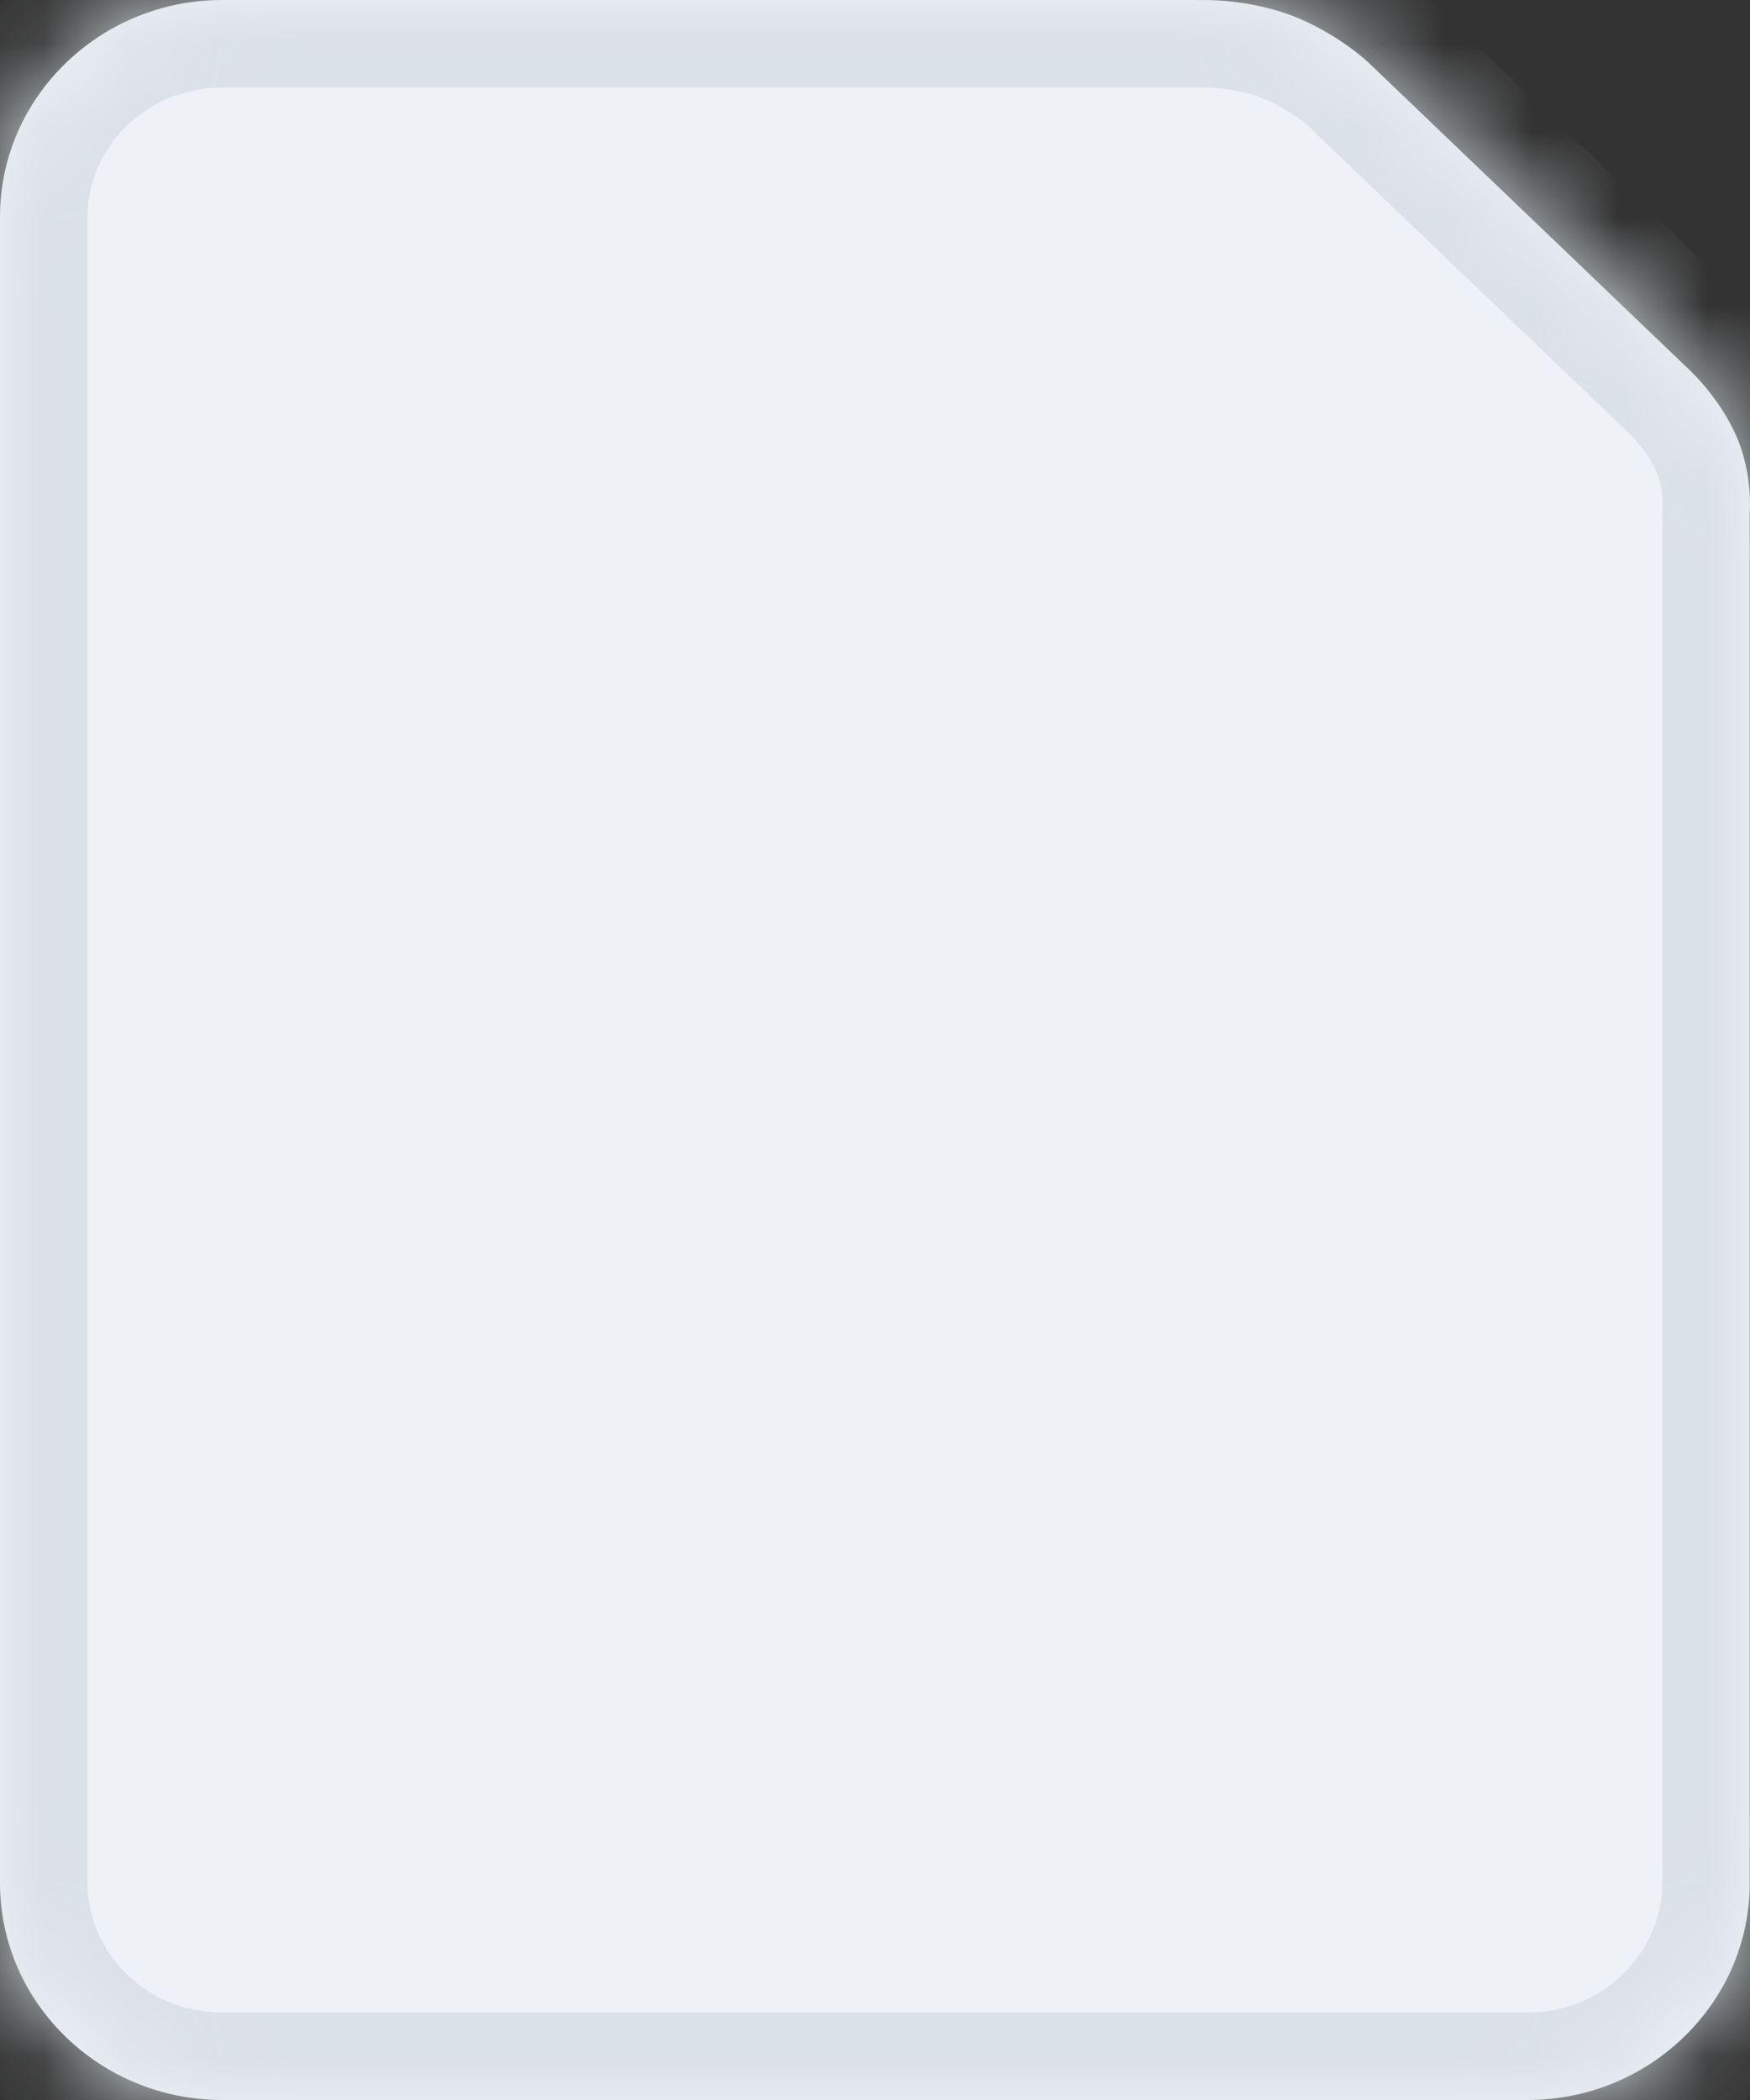
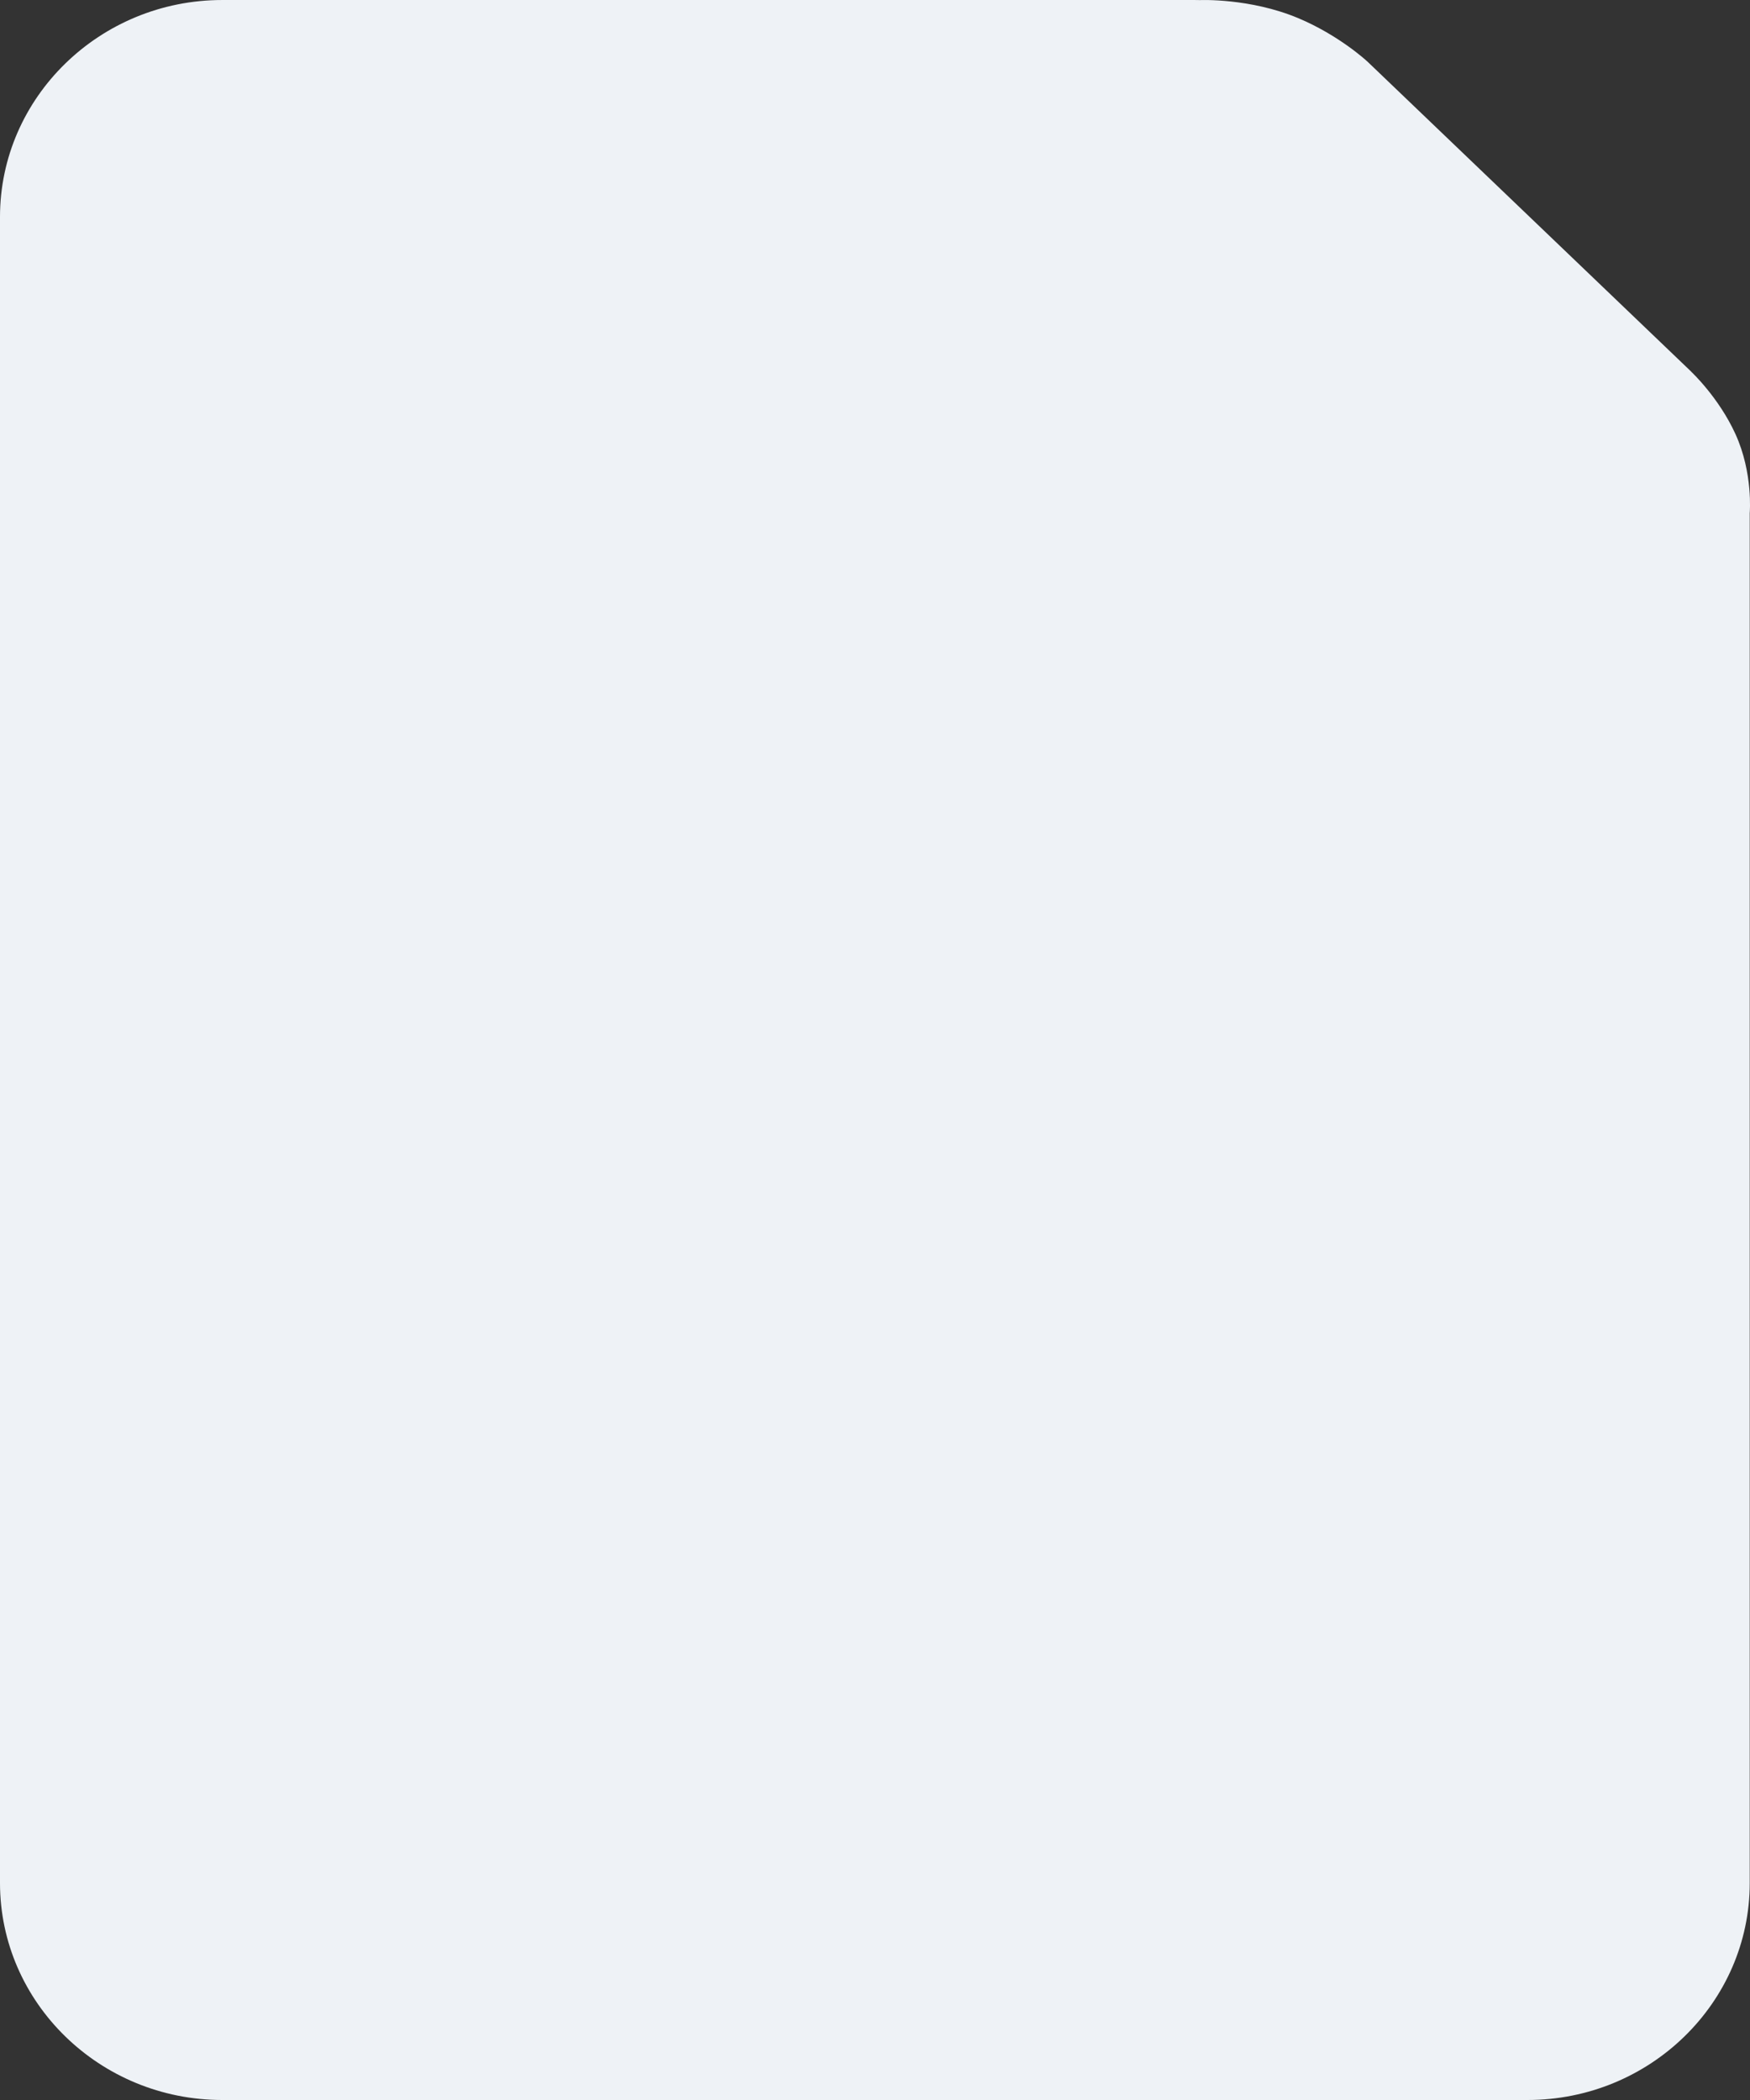
<svg xmlns="http://www.w3.org/2000/svg" width="20" height="24" viewBox="0 0 20 24" fill="none">
  <rect x="0" y="0" width="20" height="24" fill="#333333" stroke="none" />
  <mask id="path-1-inside-1_790_74894" fill="white">
    <path d="M2.54 8.51119e-05C1.14 8.51119e-05 0 1.113 0 2.479V21.52C0 22.887 1.14 24 2.54 24H17.457C18.857 24 19.997 22.887 19.997 21.52V5.863C19.997 5.863 20.037 5.405 19.833 4.959C19.642 4.541 19.33 4.25 19.33 4.25L19.328 4.247L15.627 0.703C15.625 0.701 15.623 0.699 15.62 0.697C15.62 0.697 15.305 0.404 14.836 0.207C14.284 -0.024 13.716 0.001 13.716 0.001L13.651 8.51119e-05H2.54Z" />
  </mask>
  <path d="M2.54 8.51119e-05C1.14 8.51119e-05 0 1.113 0 2.479V21.52C0 22.887 1.14 24 2.54 24H17.457C18.857 24 19.997 22.887 19.997 21.52V5.863C19.997 5.863 20.037 5.405 19.833 4.959C19.642 4.541 19.33 4.25 19.33 4.25L19.328 4.247L15.627 0.703C15.625 0.701 15.623 0.699 15.62 0.697C15.62 0.697 15.305 0.404 14.836 0.207C14.284 -0.024 13.716 0.001 13.716 0.001L13.651 8.51119e-05H2.54Z" fill="#EEF2F6" />
-   <path d="M19.997 5.863L19 5.777L18.997 5.82V5.863H19.997ZM19.833 4.959L20.742 4.543L20.742 4.543L19.833 4.959ZM19.33 4.25L18.533 4.853L18.584 4.922L18.647 4.98L19.33 4.25ZM19.328 4.247L20.125 3.643L20.077 3.579L20.019 3.524L19.328 4.247ZM15.627 0.703L14.921 1.412L14.928 1.419L14.935 1.426L15.627 0.703ZM15.62 0.697L16.311 -0.026L16.301 -0.035L15.62 0.697ZM14.836 0.207L15.222 -0.715V-0.715L14.836 0.207ZM13.716 0.001L13.706 1.001L13.732 1.001L13.759 1L13.716 0.001ZM13.651 8.51119e-05L13.662 -1H13.651V8.51119e-05ZM2.54 -1C0.61 -1 -1 0.539 -1 2.479H1C1 1.688 1.669 1 2.54 1V-1ZM-1 2.479V21.52H1V2.479H-1ZM-1 21.52C-1 23.462 0.61 25 2.54 25V23C1.669 23 1 22.312 1 21.52H-1ZM2.54 25H17.457V23H2.54V25ZM17.457 25C19.387 25 20.997 23.462 20.997 21.52H18.997C18.997 22.312 18.328 23 17.457 23V25ZM20.997 21.52V5.863H18.997V21.52H20.997ZM19.997 5.863C20.993 5.95 20.993 5.95 20.993 5.95C20.993 5.95 20.993 5.949 20.993 5.949C20.993 5.949 20.993 5.949 20.993 5.948C20.993 5.947 20.993 5.947 20.993 5.946C20.994 5.944 20.994 5.942 20.994 5.941C20.994 5.937 20.994 5.933 20.995 5.928C20.995 5.919 20.996 5.908 20.997 5.895C20.998 5.869 20.999 5.836 21 5.796C21.001 5.718 20.998 5.612 20.987 5.488C20.965 5.246 20.906 4.901 20.742 4.543L18.923 5.375C18.964 5.463 18.986 5.57 18.995 5.669C19 5.715 19 5.752 19 5.774C19 5.784 19 5.79 18.999 5.791C18.999 5.792 18.999 5.791 19 5.788C19 5.787 19 5.786 19 5.784C19 5.783 19 5.782 19 5.78C19 5.78 19 5.779 19 5.779C19 5.778 19 5.778 19 5.778C19 5.778 19 5.777 19 5.777C19 5.777 19 5.777 19.997 5.863ZM20.742 4.543C20.6 4.233 20.421 3.983 20.285 3.816C20.216 3.731 20.153 3.662 20.106 3.612C20.082 3.587 20.062 3.567 20.046 3.551C20.038 3.543 20.032 3.537 20.026 3.531C20.023 3.529 20.021 3.526 20.018 3.524C20.017 3.523 20.016 3.522 20.015 3.521C20.015 3.521 20.015 3.52 20.014 3.52C20.014 3.52 20.014 3.52 20.013 3.519C20.013 3.519 20.013 3.519 20.013 3.519C20.013 3.519 20.013 3.519 19.33 4.25C18.647 4.98 18.647 4.98 18.647 4.98C18.647 4.98 18.647 4.98 18.647 4.98C18.647 4.98 18.646 4.979 18.646 4.979C18.646 4.979 18.646 4.979 18.645 4.978C18.645 4.978 18.644 4.977 18.644 4.977C18.643 4.976 18.642 4.975 18.641 4.975C18.64 4.974 18.64 4.974 18.641 4.975C18.643 4.977 18.649 4.982 18.657 4.991C18.674 5.009 18.702 5.039 18.734 5.079C18.802 5.162 18.874 5.267 18.923 5.375L20.742 4.543ZM20.128 3.646L20.125 3.643L18.53 4.85L18.533 4.853L20.128 3.646ZM20.019 3.524L16.318 -0.019L14.935 1.426L18.636 4.969L20.019 3.524ZM16.332 -0.006C16.325 -0.012 16.318 -0.019 16.311 -0.026L14.93 1.421C14.927 1.418 14.924 1.415 14.921 1.412L16.332 -0.006ZM15.62 0.697C16.301 -0.035 16.301 -0.035 16.301 -0.036C16.301 -0.036 16.301 -0.036 16.301 -0.036C16.3 -0.036 16.3 -0.036 16.3 -0.036C16.3 -0.037 16.299 -0.037 16.299 -0.038C16.298 -0.038 16.297 -0.039 16.296 -0.04C16.293 -0.042 16.291 -0.045 16.288 -0.047C16.282 -0.053 16.275 -0.059 16.267 -0.066C16.25 -0.081 16.228 -0.1 16.202 -0.122C16.148 -0.166 16.075 -0.224 15.984 -0.289C15.805 -0.416 15.543 -0.581 15.222 -0.715L14.45 1.13C14.598 1.192 14.728 1.272 14.824 1.34C14.87 1.374 14.905 1.401 14.926 1.418C14.936 1.427 14.943 1.433 14.945 1.435C14.946 1.436 14.947 1.436 14.946 1.435C14.945 1.435 14.944 1.434 14.944 1.433C14.943 1.433 14.943 1.432 14.942 1.432C14.941 1.431 14.941 1.431 14.941 1.431C14.941 1.431 14.941 1.43 14.94 1.43C14.94 1.43 14.94 1.43 14.94 1.43C14.94 1.43 14.94 1.43 15.62 0.697ZM15.222 -0.715C14.829 -0.88 14.447 -0.948 14.177 -0.977C14.038 -0.992 13.921 -0.997 13.835 -0.999C13.792 -1 13.756 -1 13.729 -1C13.715 -1 13.703 -0.999 13.694 -0.999C13.69 -0.999 13.685 -0.999 13.682 -0.999C13.68 -0.999 13.679 -0.999 13.677 -0.998C13.676 -0.998 13.676 -0.998 13.675 -0.998C13.675 -0.998 13.674 -0.998 13.674 -0.998C13.674 -0.998 13.674 -0.998 13.674 -0.998C13.673 -0.998 13.673 -0.998 13.716 0.001C13.759 1 13.759 1 13.758 1C13.758 1 13.758 1 13.758 1C13.758 1 13.758 1 13.757 1C13.757 1 13.756 1 13.756 1C13.755 1 13.754 1 13.754 1C13.752 1 13.751 1 13.751 1C13.75 1 13.752 1 13.755 1C13.761 1 13.773 1 13.792 1C13.83 1.001 13.889 1.004 13.962 1.012C14.114 1.028 14.292 1.064 14.45 1.13L15.222 -0.715ZM13.727 -0.999L13.662 -1L13.641 1L13.706 1.001L13.727 -0.999ZM13.651 -1H2.54V1H13.651V-1Z" fill="#DAE1E7" mask="url(#path-1-inside-1_790_74894)" />
</svg>